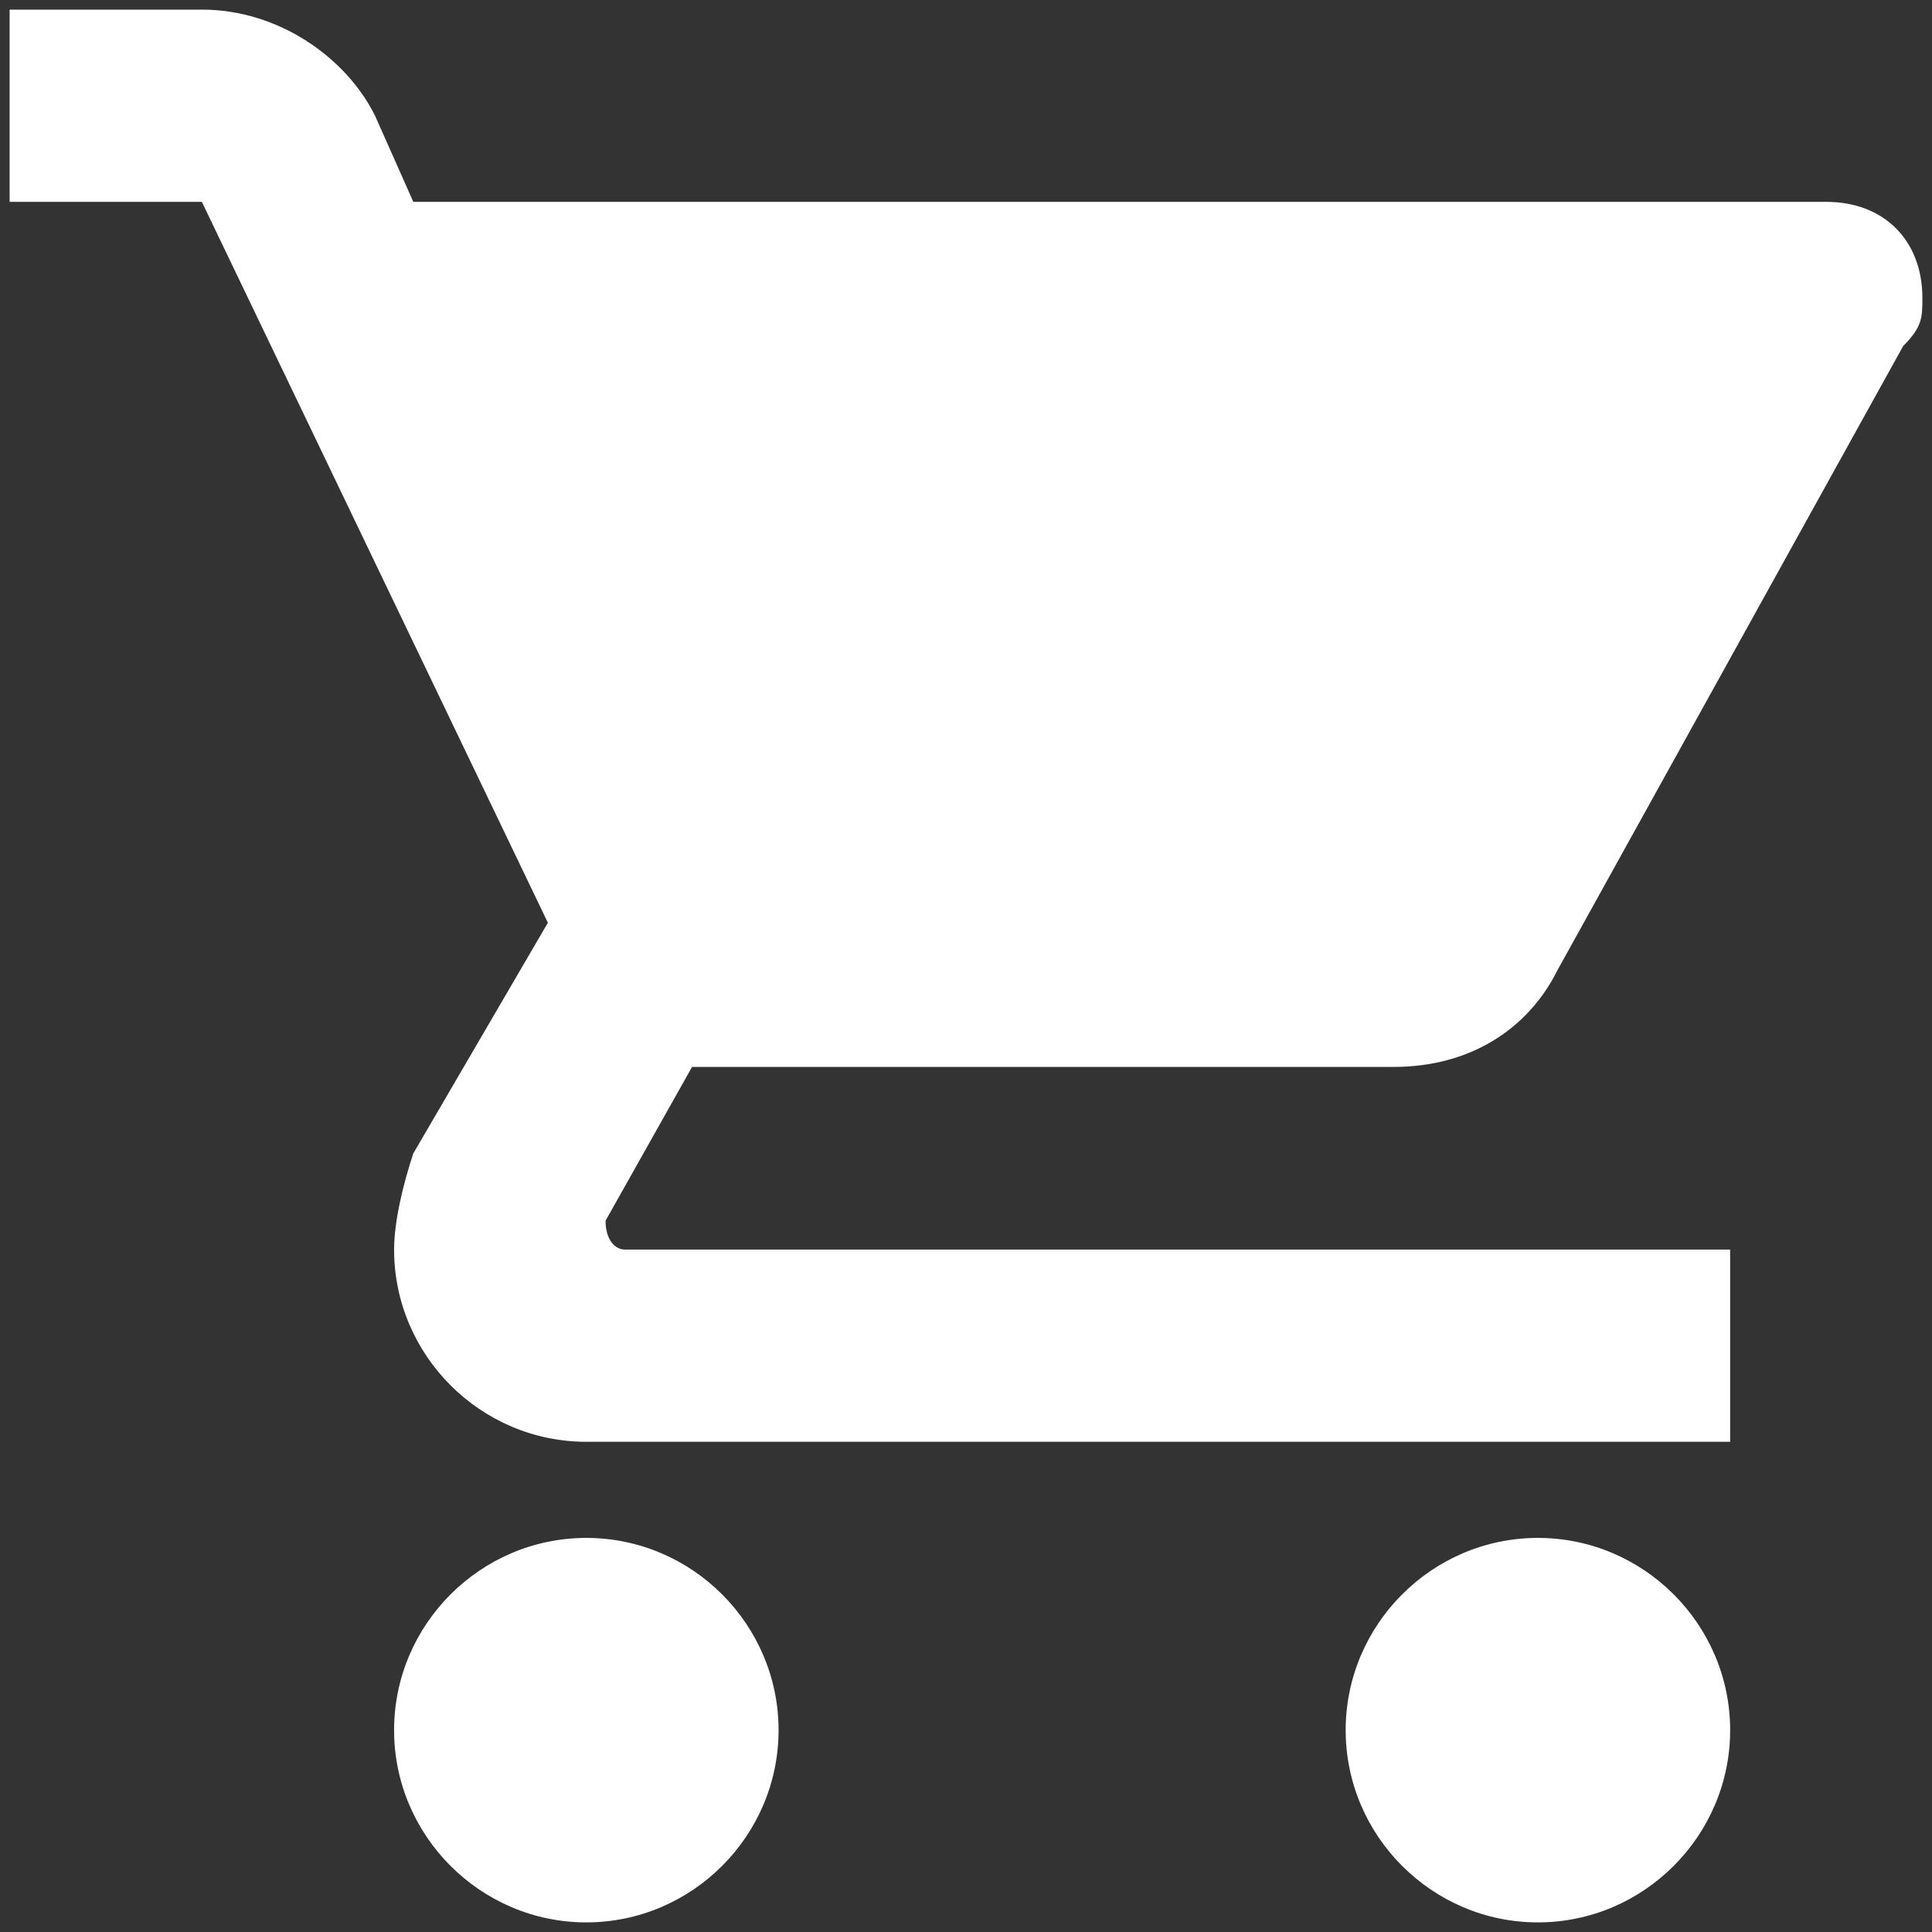
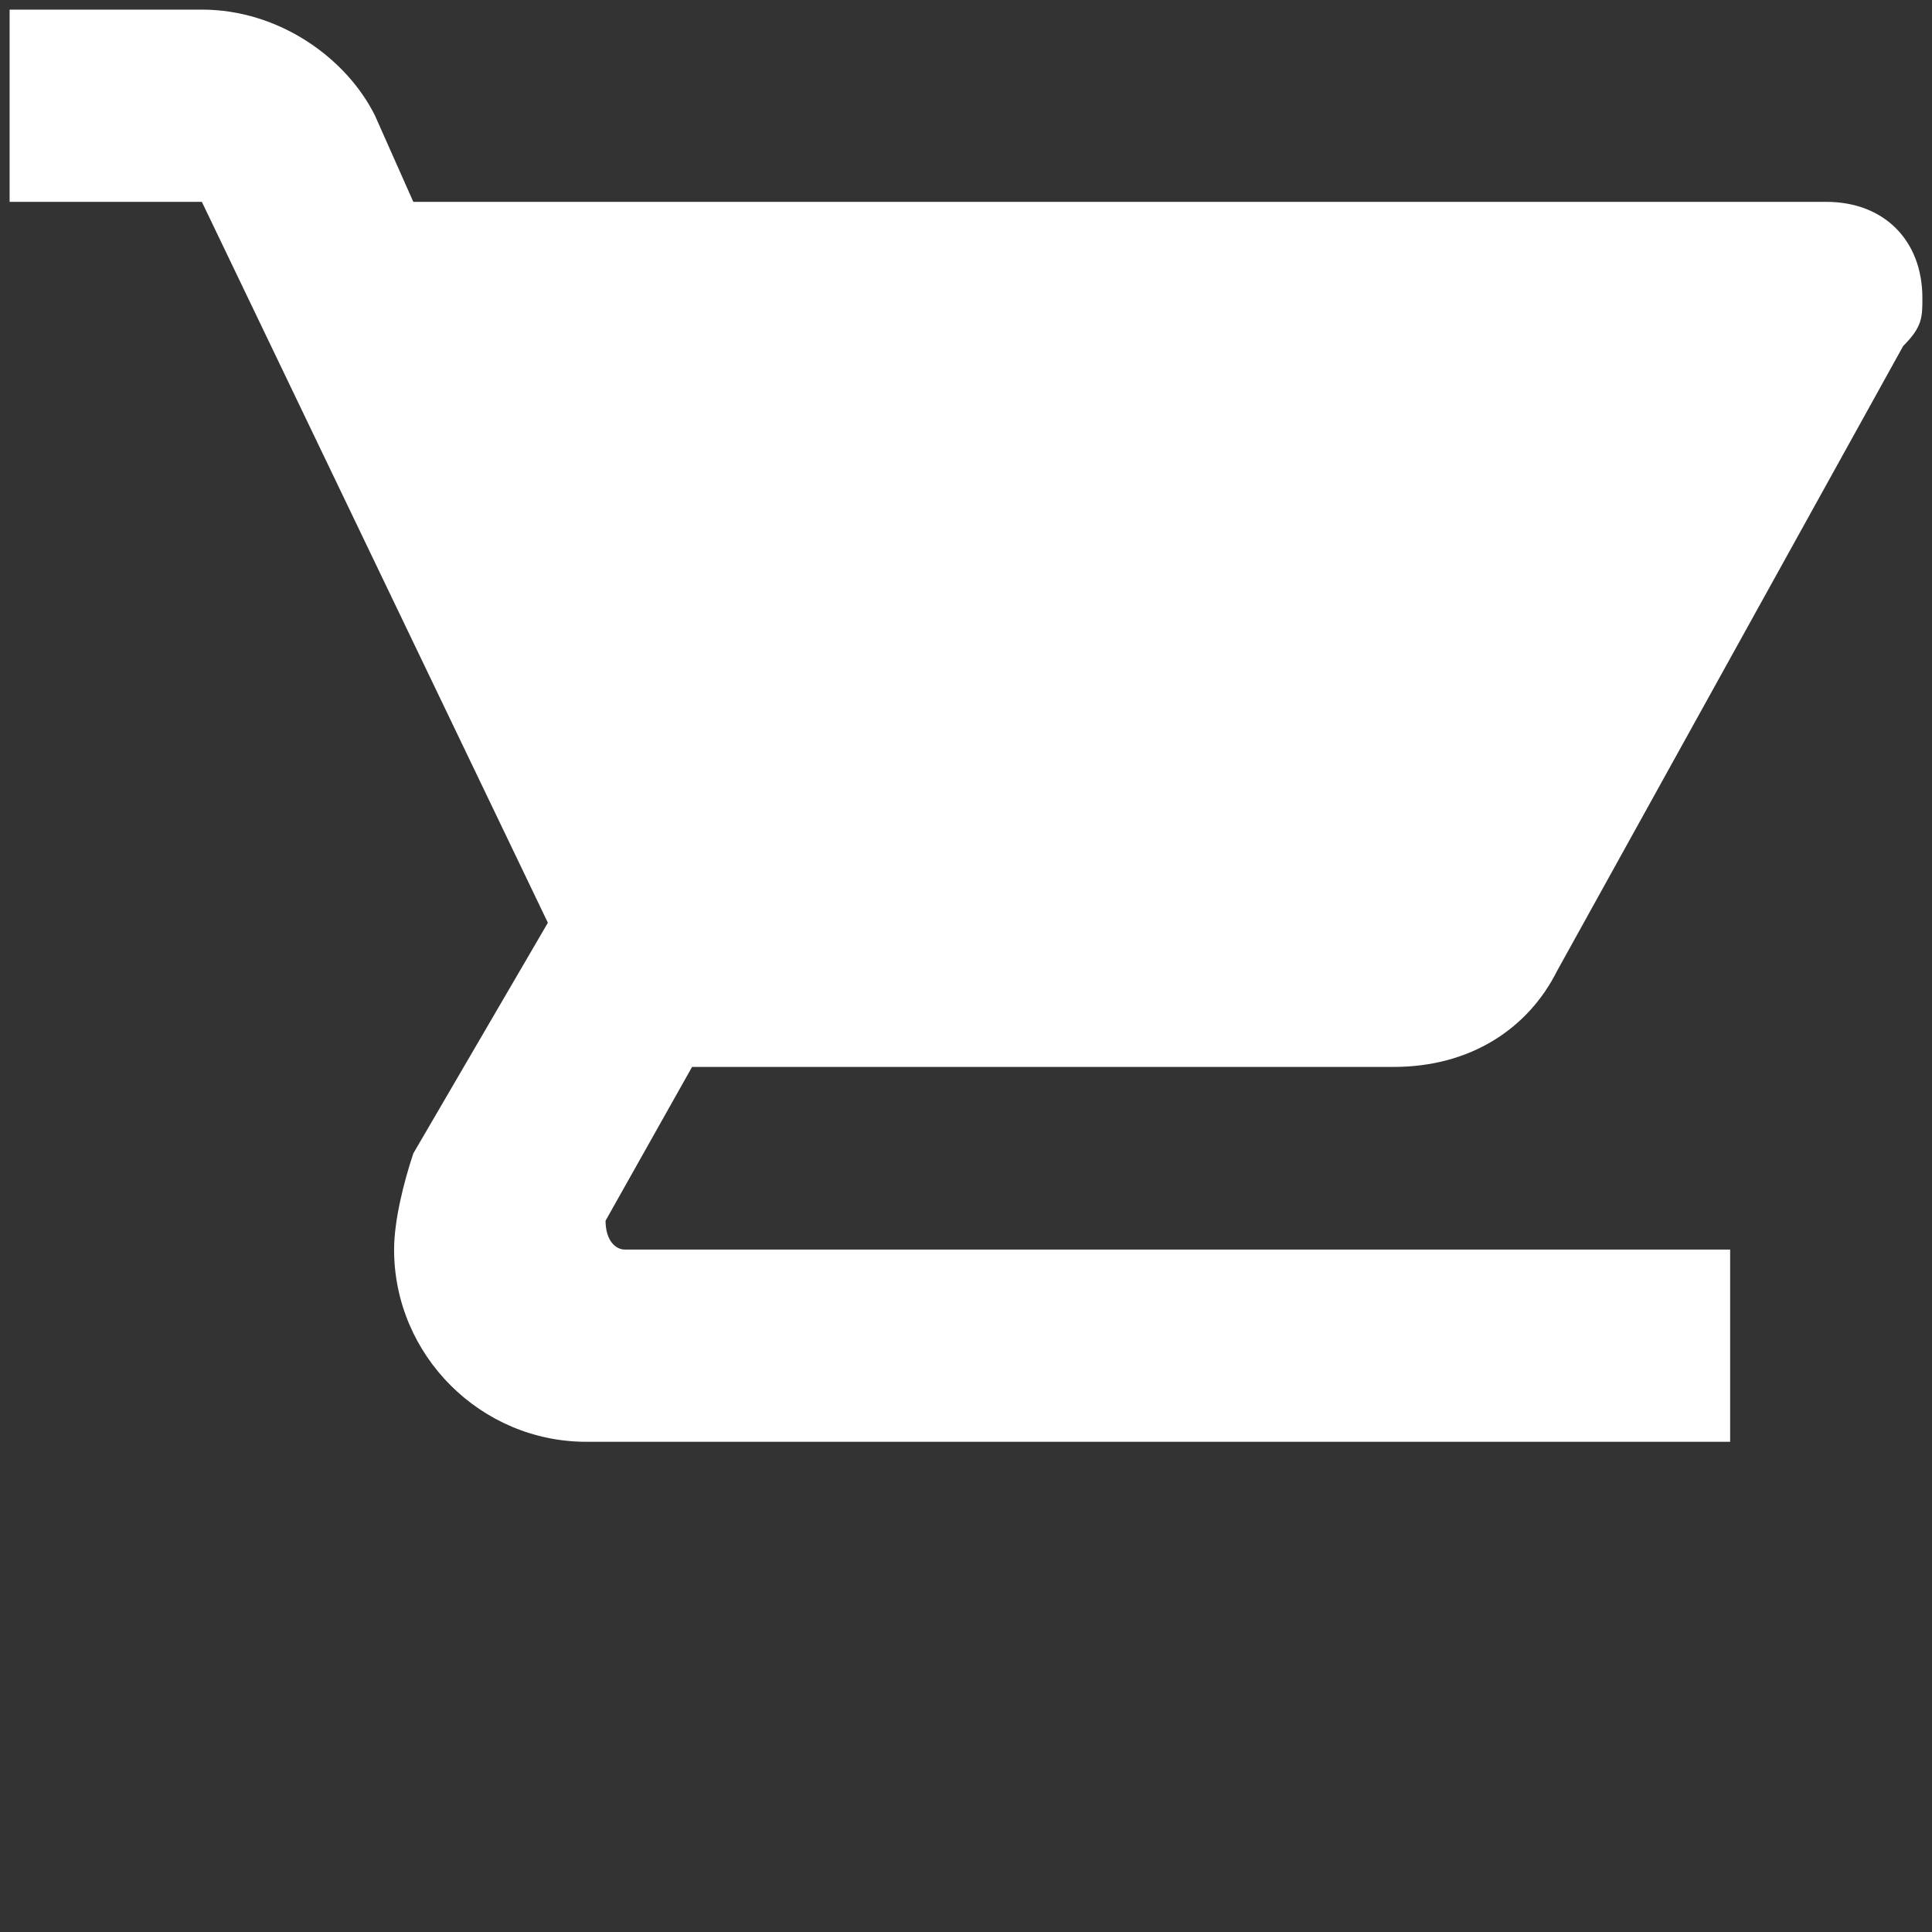
<svg xmlns="http://www.w3.org/2000/svg" version="1.1" id="Layer_1" x="0px" y="0px" viewBox="0 0 20.1 20.1" style="enable-background:new 0 0 20.1 20.1;" xml:space="preserve">
  <rect x="0" y="0" width="20.1" height="20.1" fill="#333333" stroke="none" />
  <style type="text/css">
	.st0{fill:#ffffff;}
</style>
  <g class="st0">
-     <path d="M16,16c-1.1,0-2,0.9-2,2c0,1.1,0.9,2,2,2c1.1,0,2-0.9,2-2C18,16.9,17.1,16,16,16z M6.1,16c-1.1,0-2,0.9-2,2   c0,1.1,0.9,2,2,2c1.1,0,2-0.9,2-2C8.1,16.9,7.2,16,6.1,16z" />
    <path d="M6.3,12.7L6.3,12.7c0,0.2,0.1,0.3,0.2,0.3H18v2H6.1c-1.1,0-2-0.9-2-2c0-0.3,0.1-0.7,0.2-1l1.4-2.4L2.1,2.1h-2v-2h2   c0.8,0,1.5,0.5,1.8,1.1l0.4,0.9H19c0.6,0,1,0.4,1,1c0,0.2,0,0.3-0.2,0.5l-3.6,6.5c-0.3,0.6-0.9,1-1.7,1H7.2L6.3,12.7z" />
  </g>
</svg>